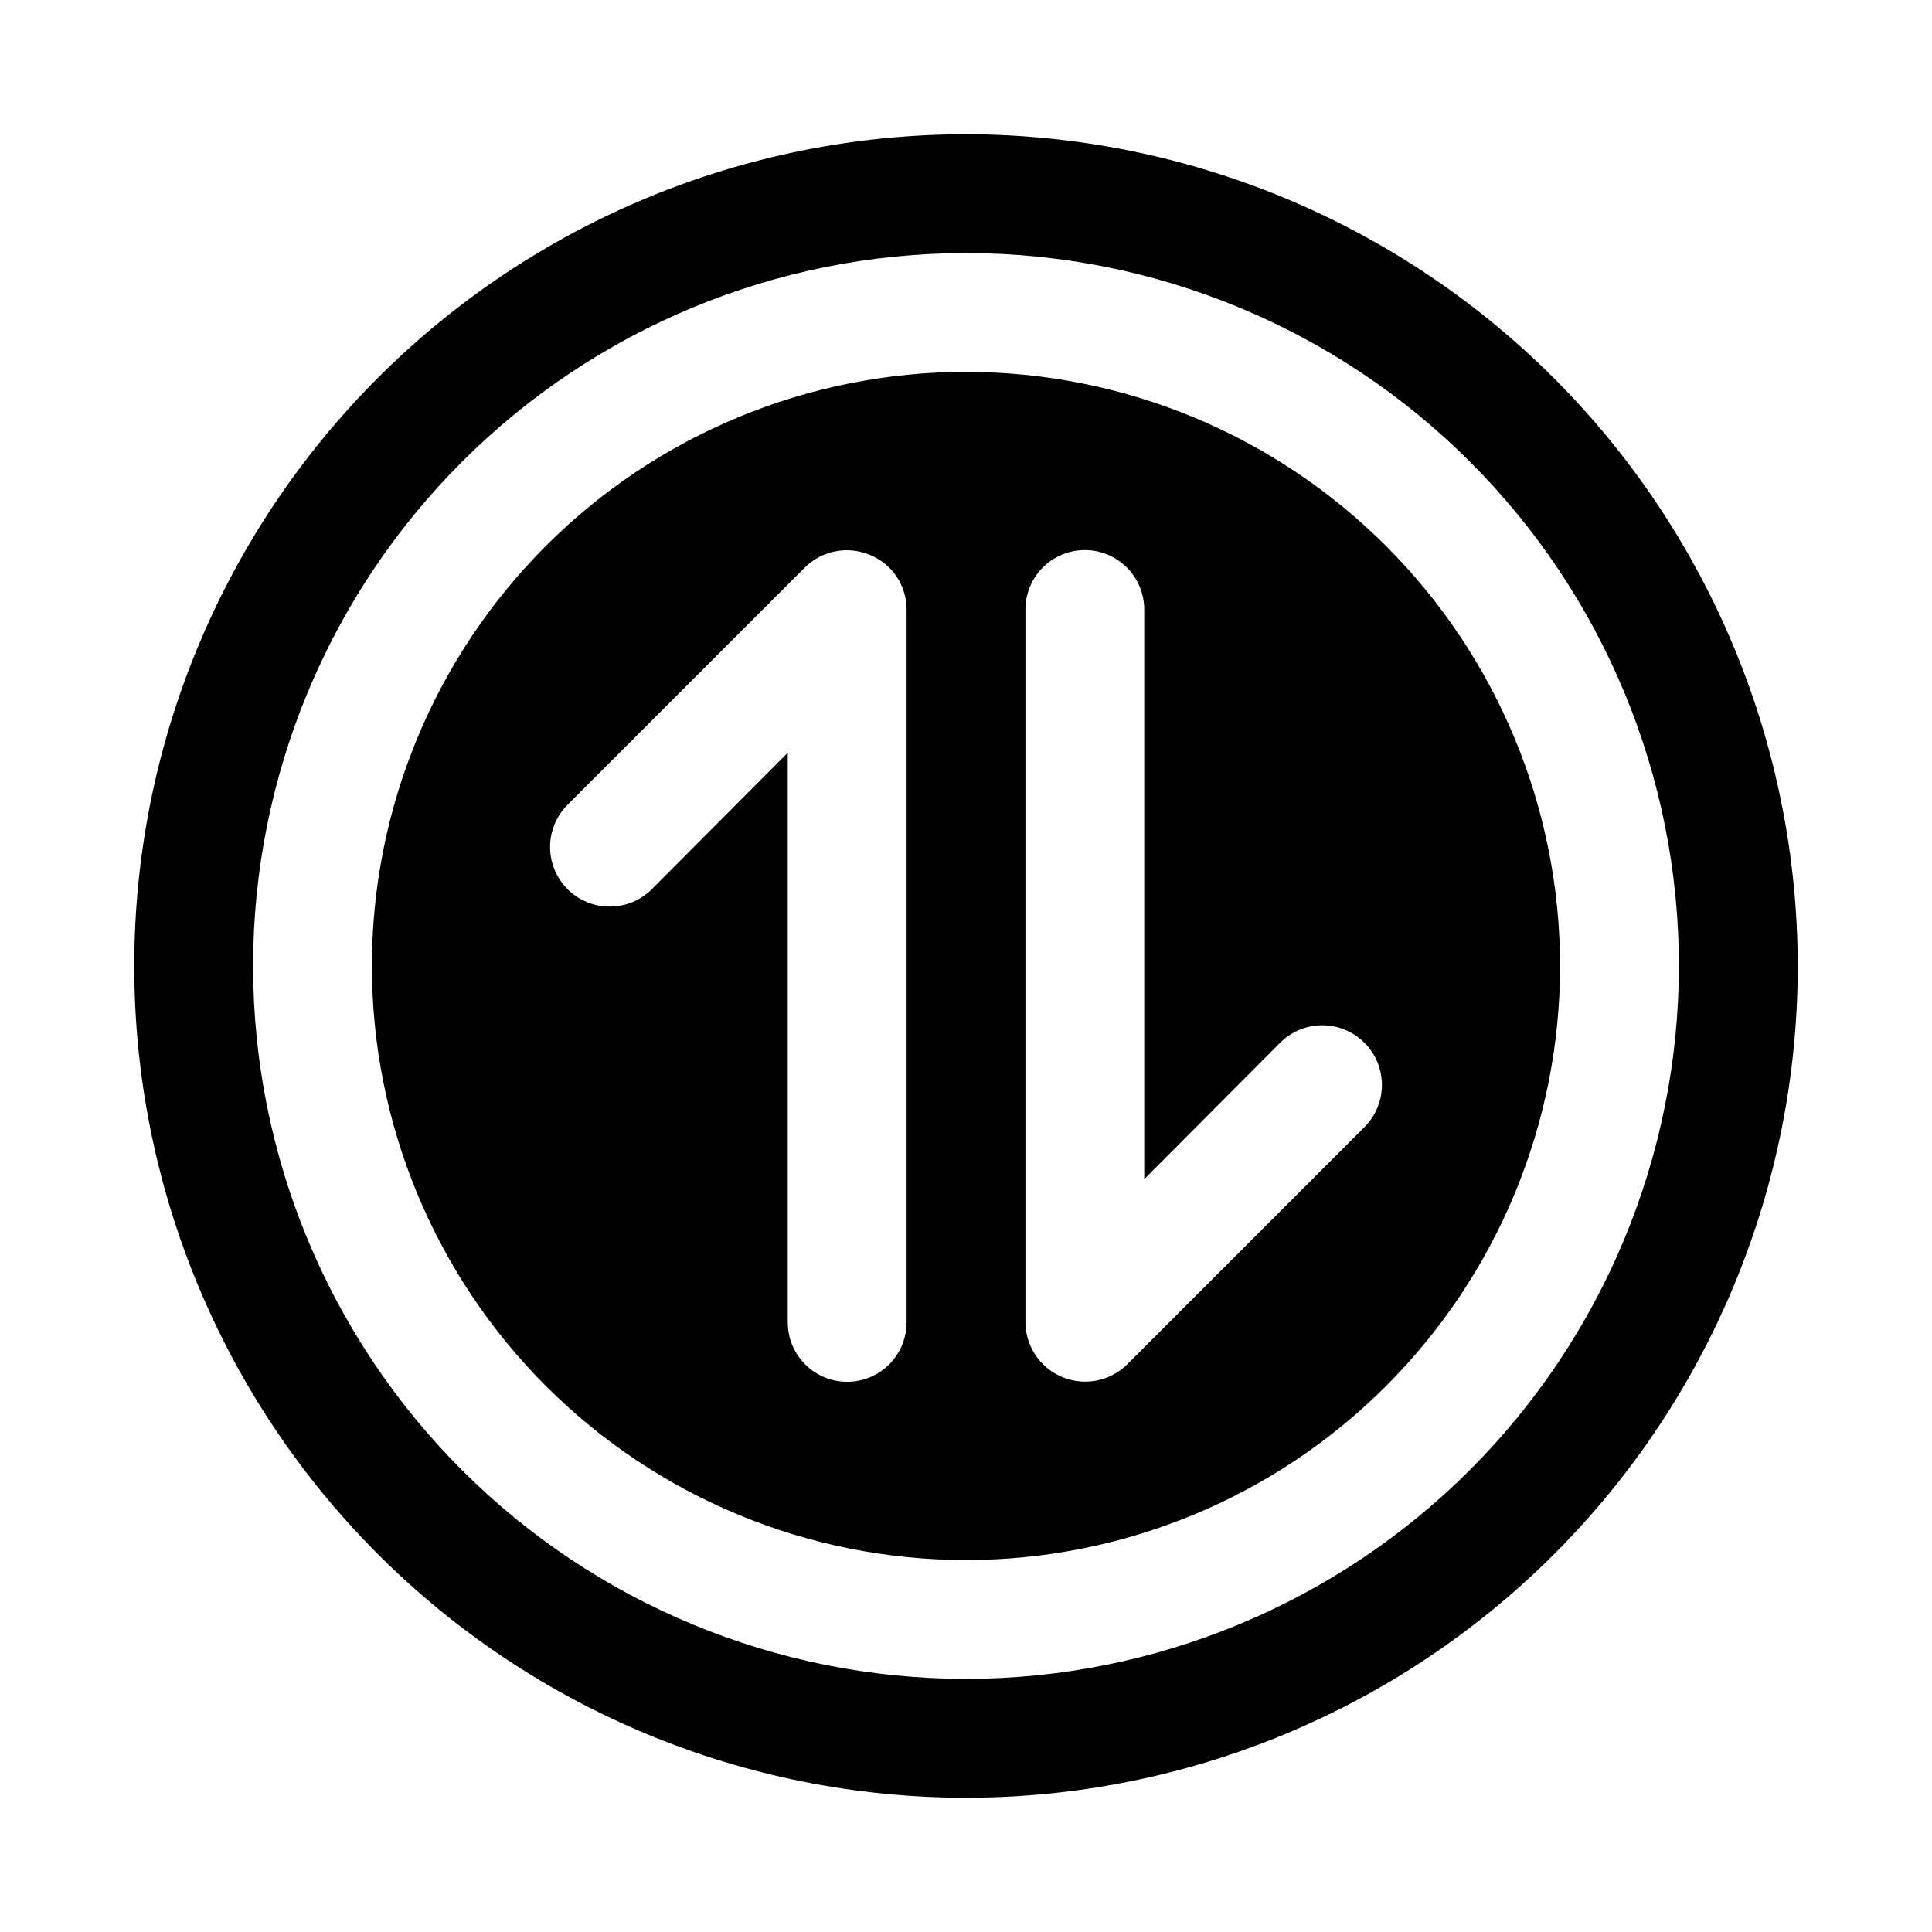
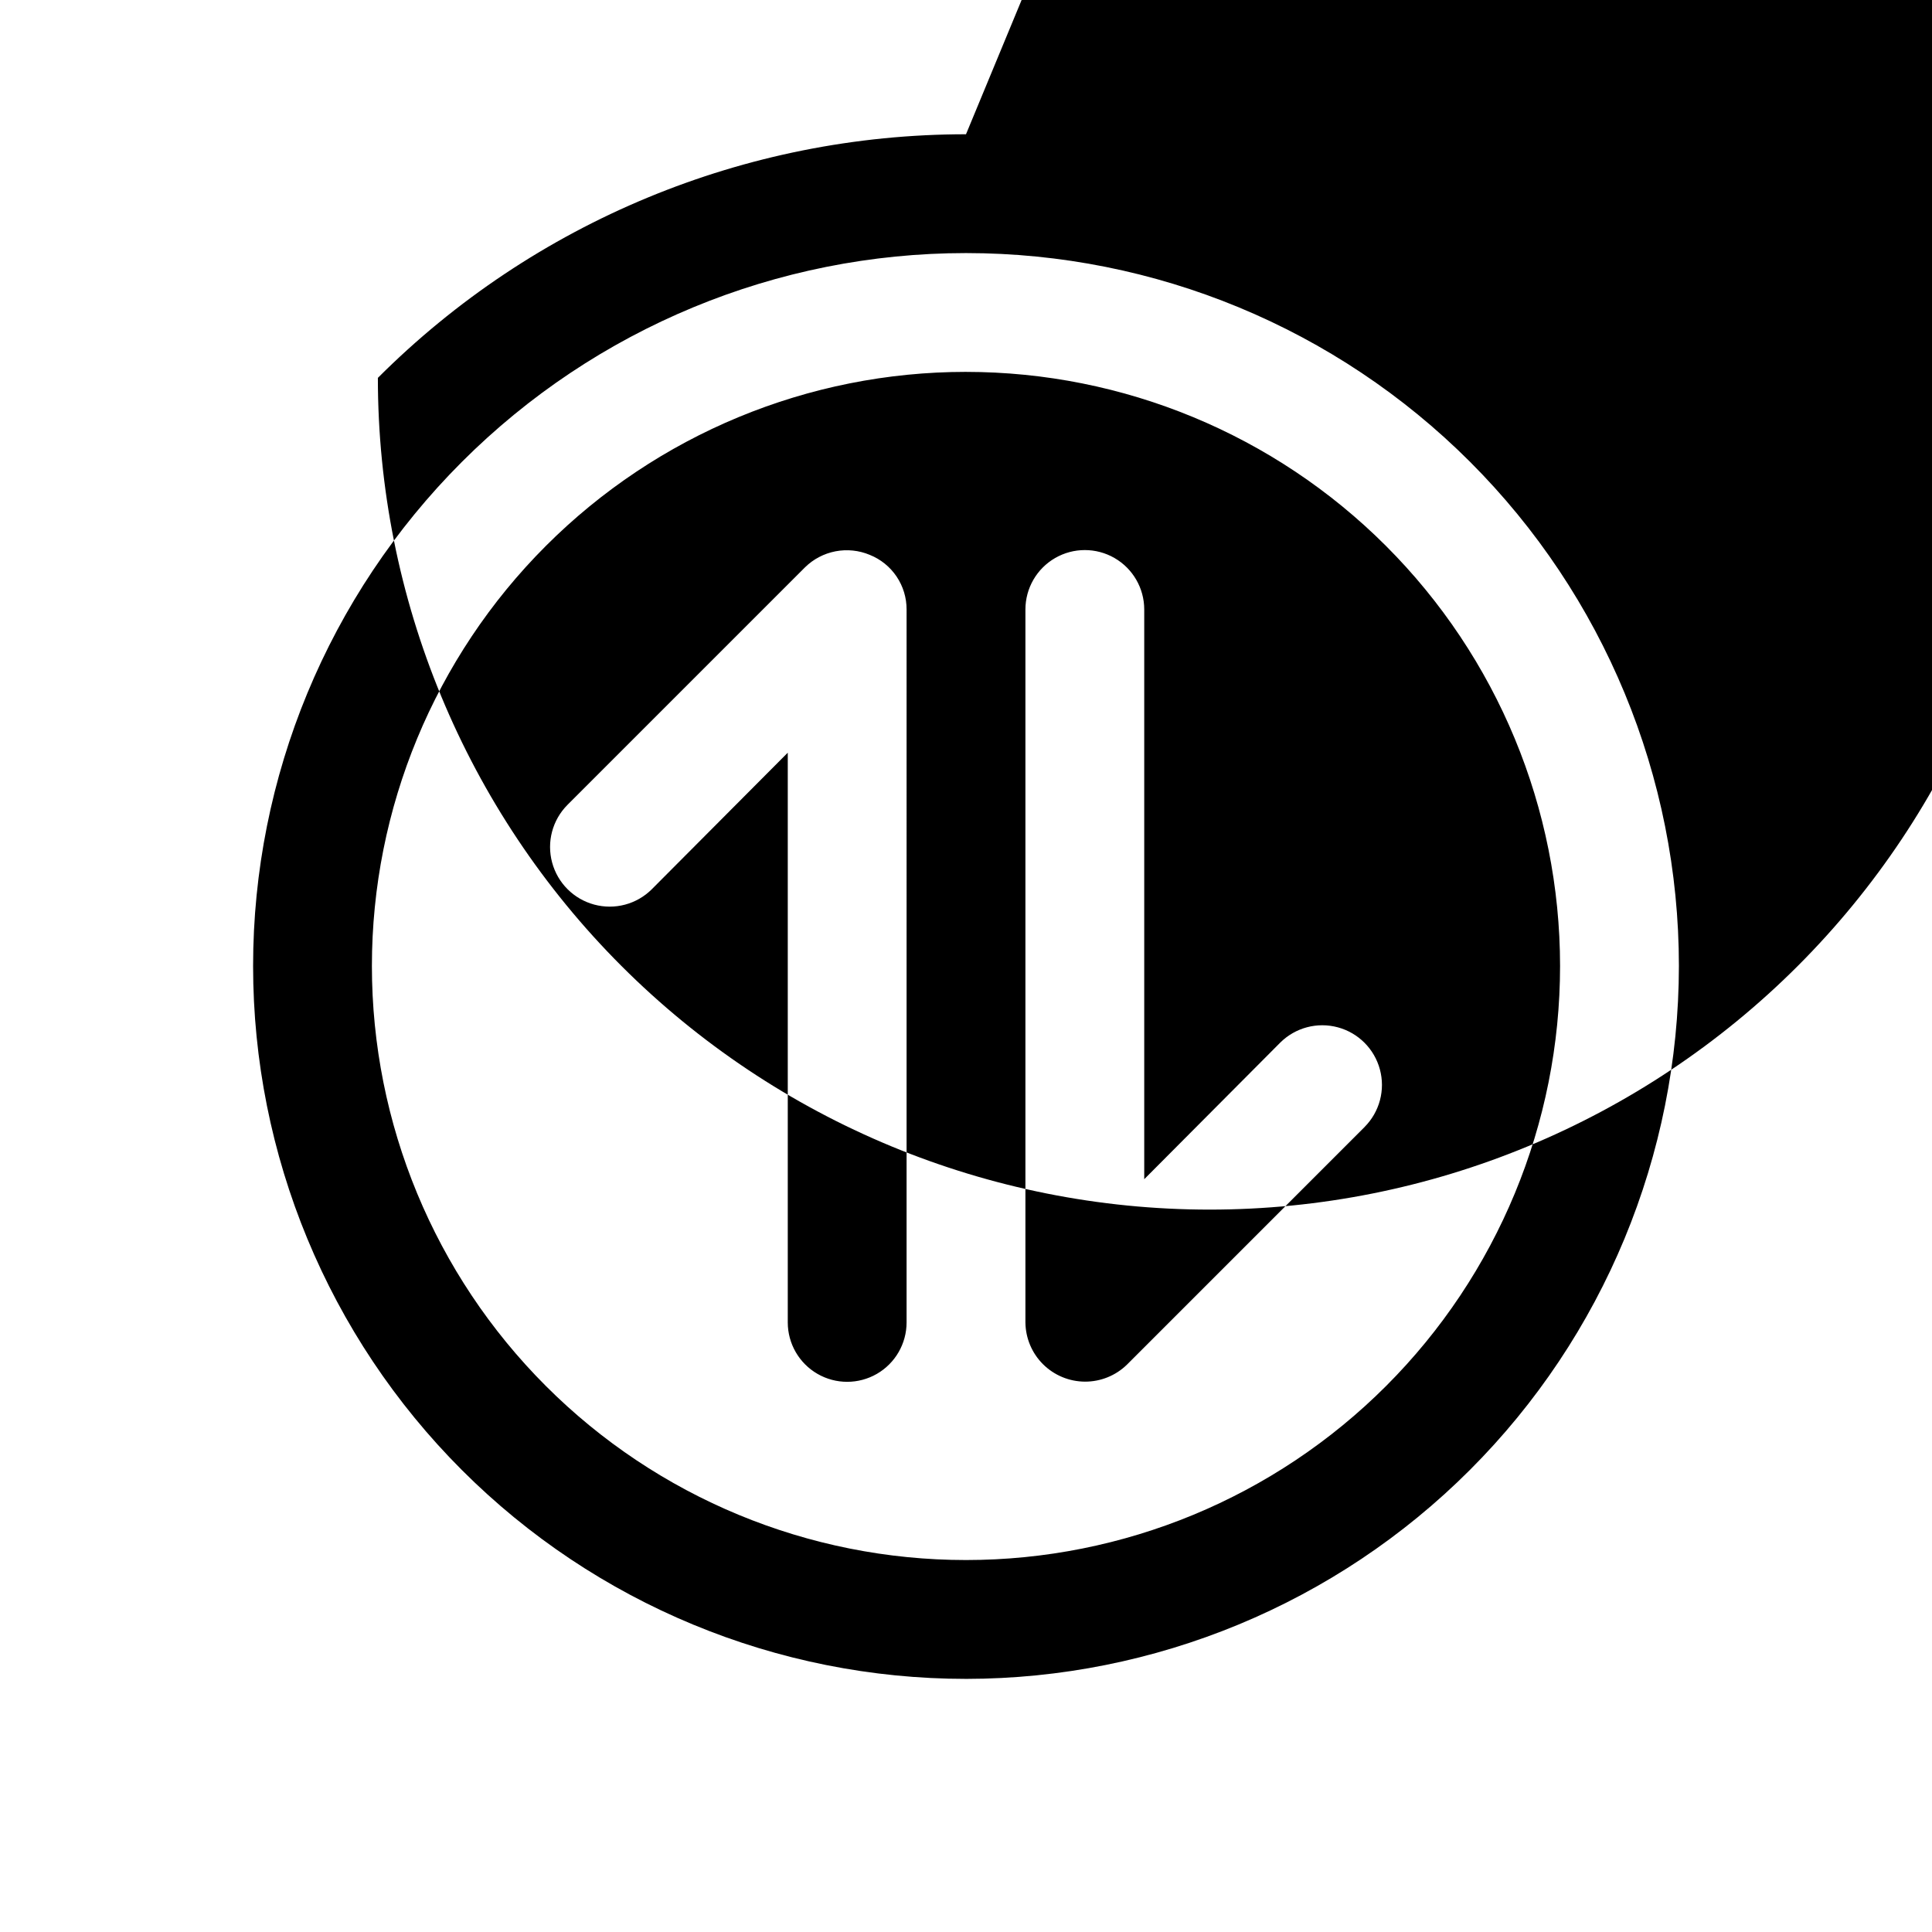
<svg xmlns="http://www.w3.org/2000/svg" fill="#000000" width="800px" height="800px" version="1.1" viewBox="144 144 512 512">
-   <path d="m400 179.58c-58.461 0-114.52 23.223-155.86 64.559s-64.559 97.398-64.559 155.86c0 58.457 23.223 114.52 64.559 155.86 41.336 41.336 97.398 64.559 155.86 64.559 58.457 0 114.52-23.223 155.86-64.559 41.336-41.336 64.559-97.398 64.559-155.86-0.062-58.441-23.305-114.46-64.629-155.79-41.32-41.32-97.348-64.566-155.79-64.629zm0 409.34c-50.109 0-98.164-19.902-133.59-55.336-35.43-35.43-55.336-83.484-55.336-133.59 0-50.109 19.906-98.164 55.336-133.59s83.484-55.336 133.59-55.336c50.105 0 98.16 19.906 133.59 55.336 35.434 35.43 55.336 83.484 55.336 133.59-0.039 50.094-19.957 98.125-55.379 133.55s-83.453 55.34-133.55 55.379zm0-346.37c-41.758 0-81.805 16.586-111.33 46.113-29.527 29.523-46.113 69.57-46.113 111.33 0 41.754 16.586 81.801 46.113 111.32 29.523 29.527 69.57 46.113 111.33 46.113 41.754 0 81.801-16.586 111.32-46.113 29.527-29.523 46.113-69.57 46.113-111.32-0.016-41.754-16.605-81.789-46.129-111.31-29.523-29.523-69.559-46.113-111.31-46.129zm-15.746 251.9c0 5.625-3 10.824-7.871 13.637-4.871 2.812-10.875 2.812-15.746 0-4.871-2.812-7.871-8.012-7.871-13.637v-150.98l-36.055 36.211c-3.996 3.969-9.805 5.508-15.242 4.043-5.441-1.465-9.688-5.715-11.152-11.152-1.465-5.441 0.074-11.246 4.039-15.246l62.977-62.977c2.215-2.18 5.027-3.656 8.082-4.246 3.051-0.586 6.211-0.262 9.078 0.941 2.891 1.156 5.367 3.156 7.109 5.742 1.738 2.582 2.664 5.625 2.652 8.742zm121.39-51.797-62.977 62.977c-2.977 2.914-6.981 4.535-11.145 4.519-4.168-0.02-8.156-1.676-11.109-4.613s-4.629-6.918-4.668-11.086v-188.93c0-5.625 3-10.824 7.871-13.637 4.871-2.812 10.875-2.812 15.746 0s7.871 8.012 7.871 13.637v150.98l36.055-36.211c4-3.965 9.805-5.508 15.246-4.039 5.438 1.465 9.684 5.711 11.148 11.148 1.469 5.441-0.07 11.246-4.039 15.246z" />
+   <path d="m400 179.58c-58.461 0-114.52 23.223-155.86 64.559c0 58.457 23.223 114.52 64.559 155.86 41.336 41.336 97.398 64.559 155.86 64.559 58.457 0 114.52-23.223 155.86-64.559 41.336-41.336 64.559-97.398 64.559-155.86-0.062-58.441-23.305-114.46-64.629-155.79-41.32-41.32-97.348-64.566-155.79-64.629zm0 409.34c-50.109 0-98.164-19.902-133.59-55.336-35.43-35.43-55.336-83.484-55.336-133.59 0-50.109 19.906-98.164 55.336-133.59s83.484-55.336 133.59-55.336c50.105 0 98.16 19.906 133.59 55.336 35.434 35.43 55.336 83.484 55.336 133.59-0.039 50.094-19.957 98.125-55.379 133.55s-83.453 55.34-133.55 55.379zm0-346.37c-41.758 0-81.805 16.586-111.33 46.113-29.527 29.523-46.113 69.57-46.113 111.33 0 41.754 16.586 81.801 46.113 111.32 29.523 29.527 69.57 46.113 111.33 46.113 41.754 0 81.801-16.586 111.32-46.113 29.527-29.523 46.113-69.57 46.113-111.32-0.016-41.754-16.605-81.789-46.129-111.31-29.523-29.523-69.559-46.113-111.31-46.129zm-15.746 251.9c0 5.625-3 10.824-7.871 13.637-4.871 2.812-10.875 2.812-15.746 0-4.871-2.812-7.871-8.012-7.871-13.637v-150.98l-36.055 36.211c-3.996 3.969-9.805 5.508-15.242 4.043-5.441-1.465-9.688-5.715-11.152-11.152-1.465-5.441 0.074-11.246 4.039-15.246l62.977-62.977c2.215-2.18 5.027-3.656 8.082-4.246 3.051-0.586 6.211-0.262 9.078 0.941 2.891 1.156 5.367 3.156 7.109 5.742 1.738 2.582 2.664 5.625 2.652 8.742zm121.39-51.797-62.977 62.977c-2.977 2.914-6.981 4.535-11.145 4.519-4.168-0.02-8.156-1.676-11.109-4.613s-4.629-6.918-4.668-11.086v-188.93c0-5.625 3-10.824 7.871-13.637 4.871-2.812 10.875-2.812 15.746 0s7.871 8.012 7.871 13.637v150.98l36.055-36.211c4-3.965 9.805-5.508 15.246-4.039 5.438 1.465 9.684 5.711 11.148 11.148 1.469 5.441-0.07 11.246-4.039 15.246z" />
</svg>